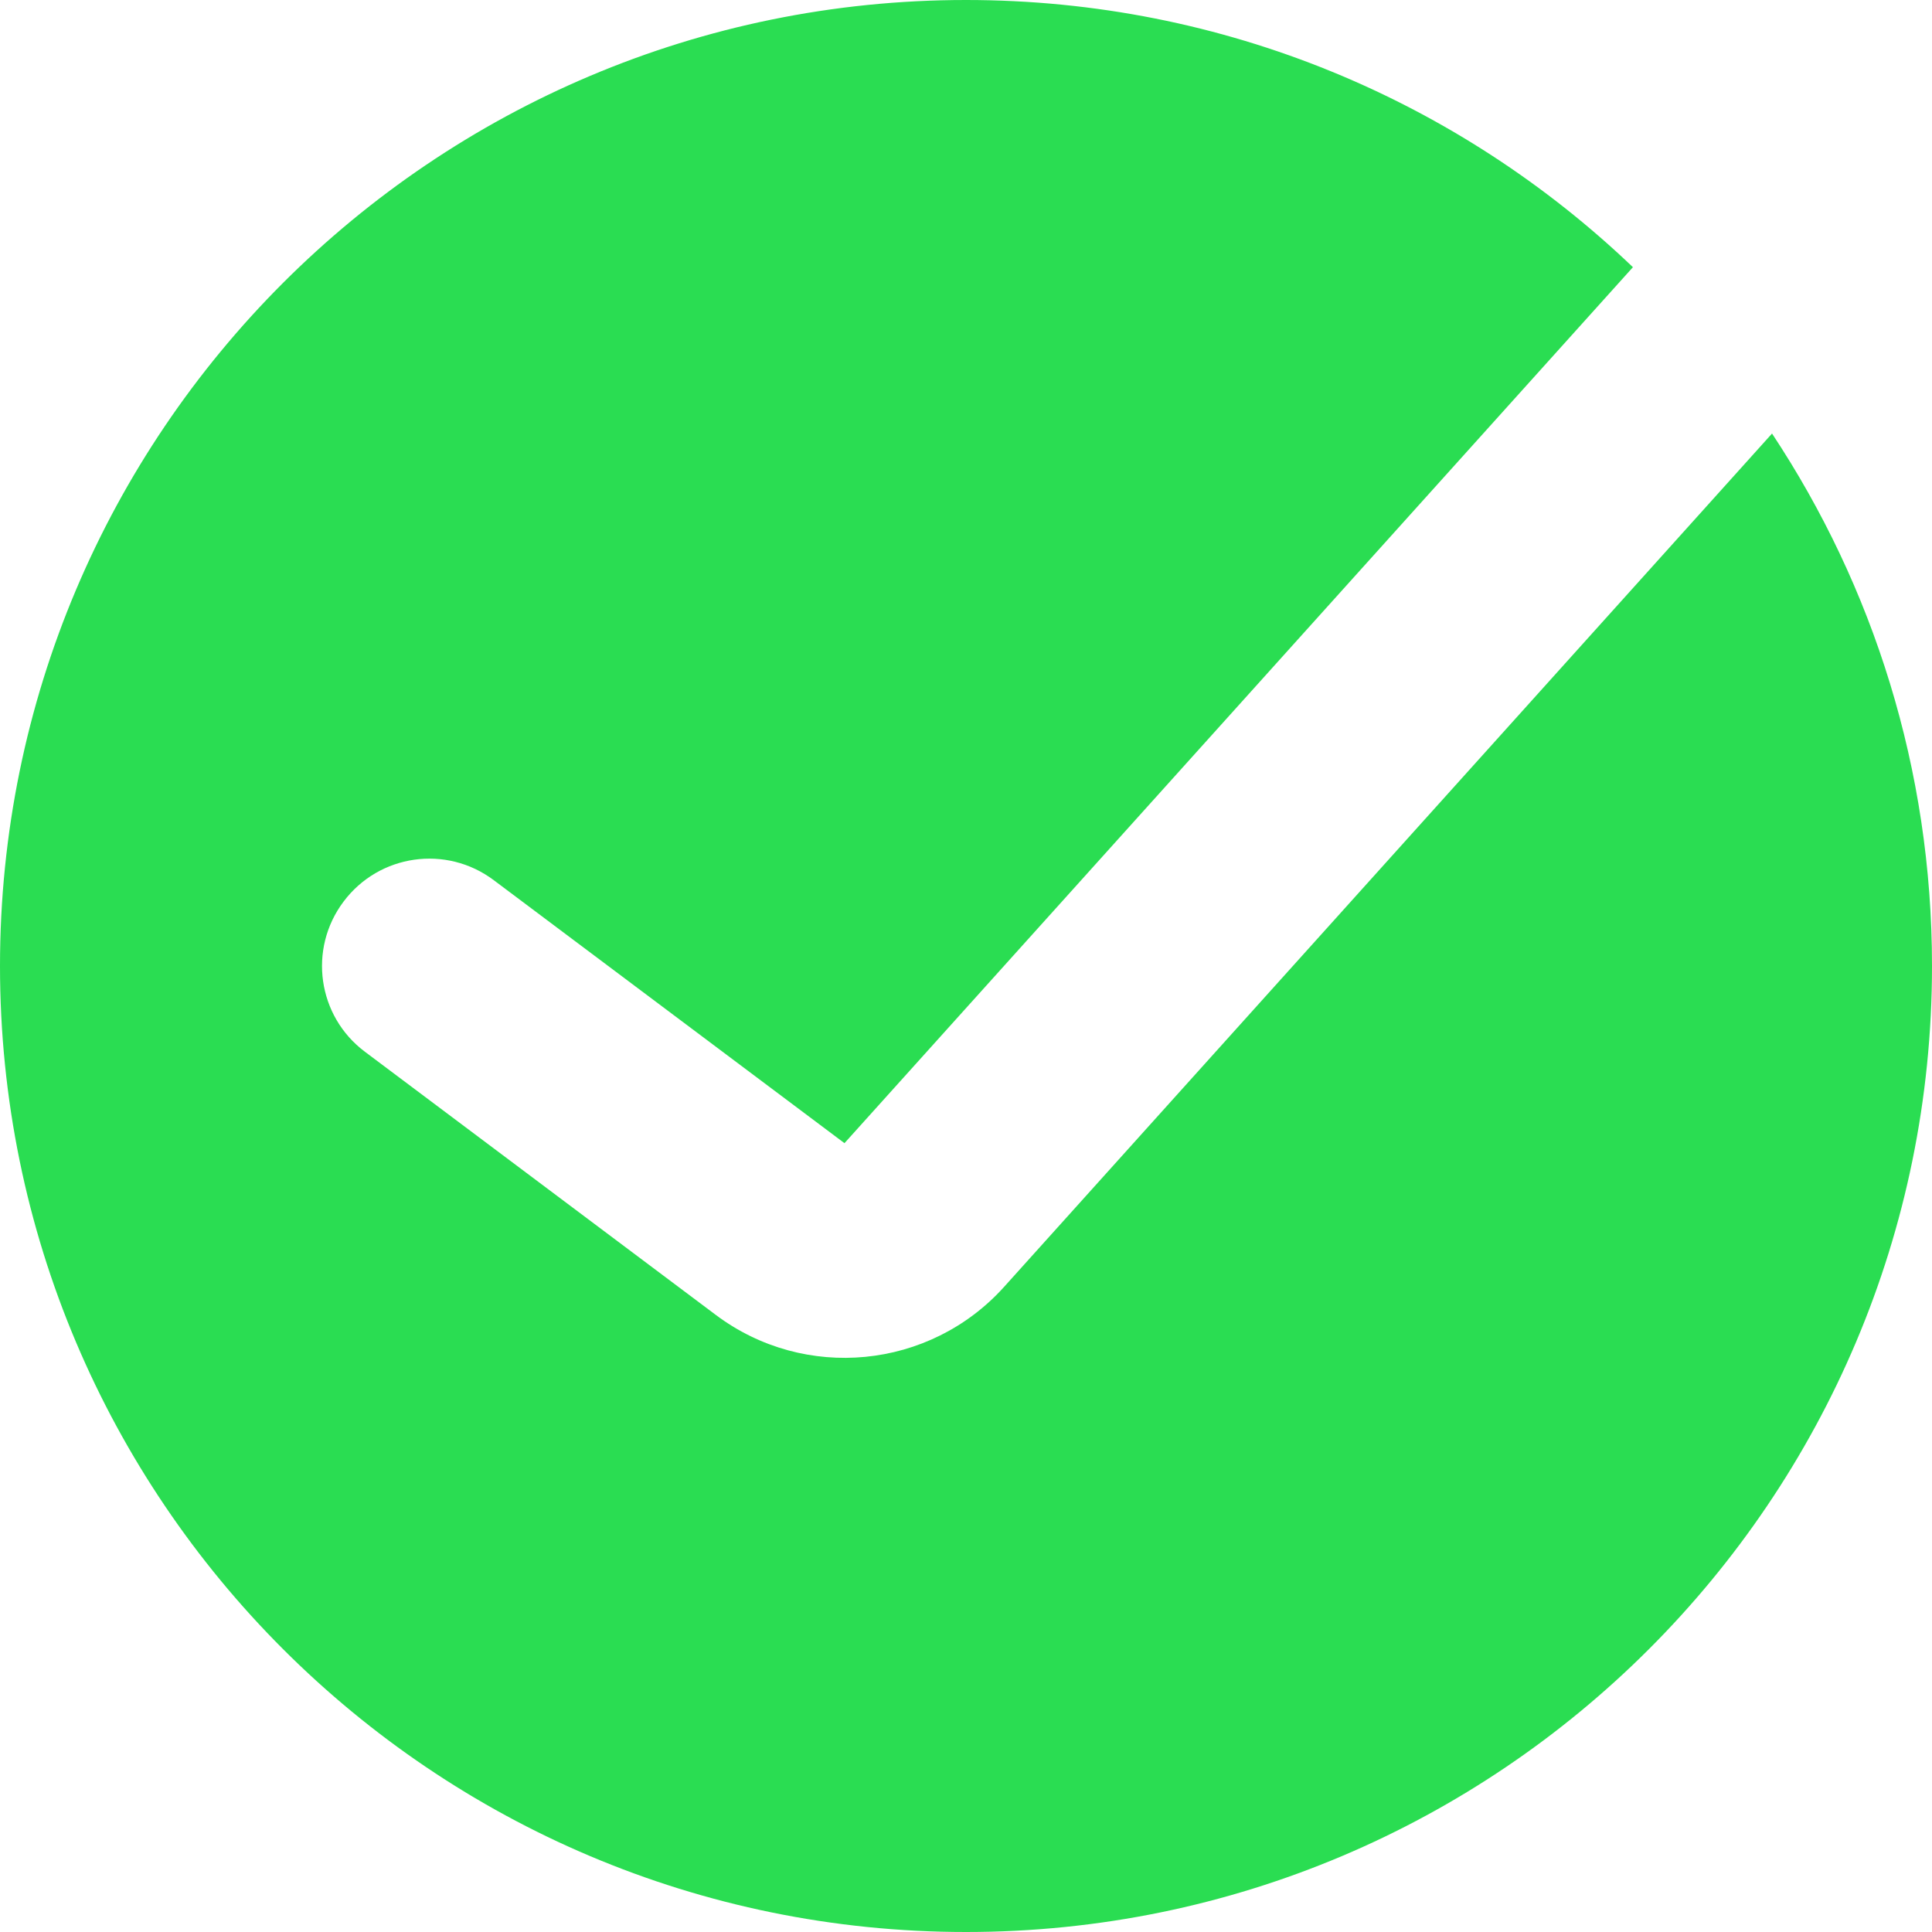
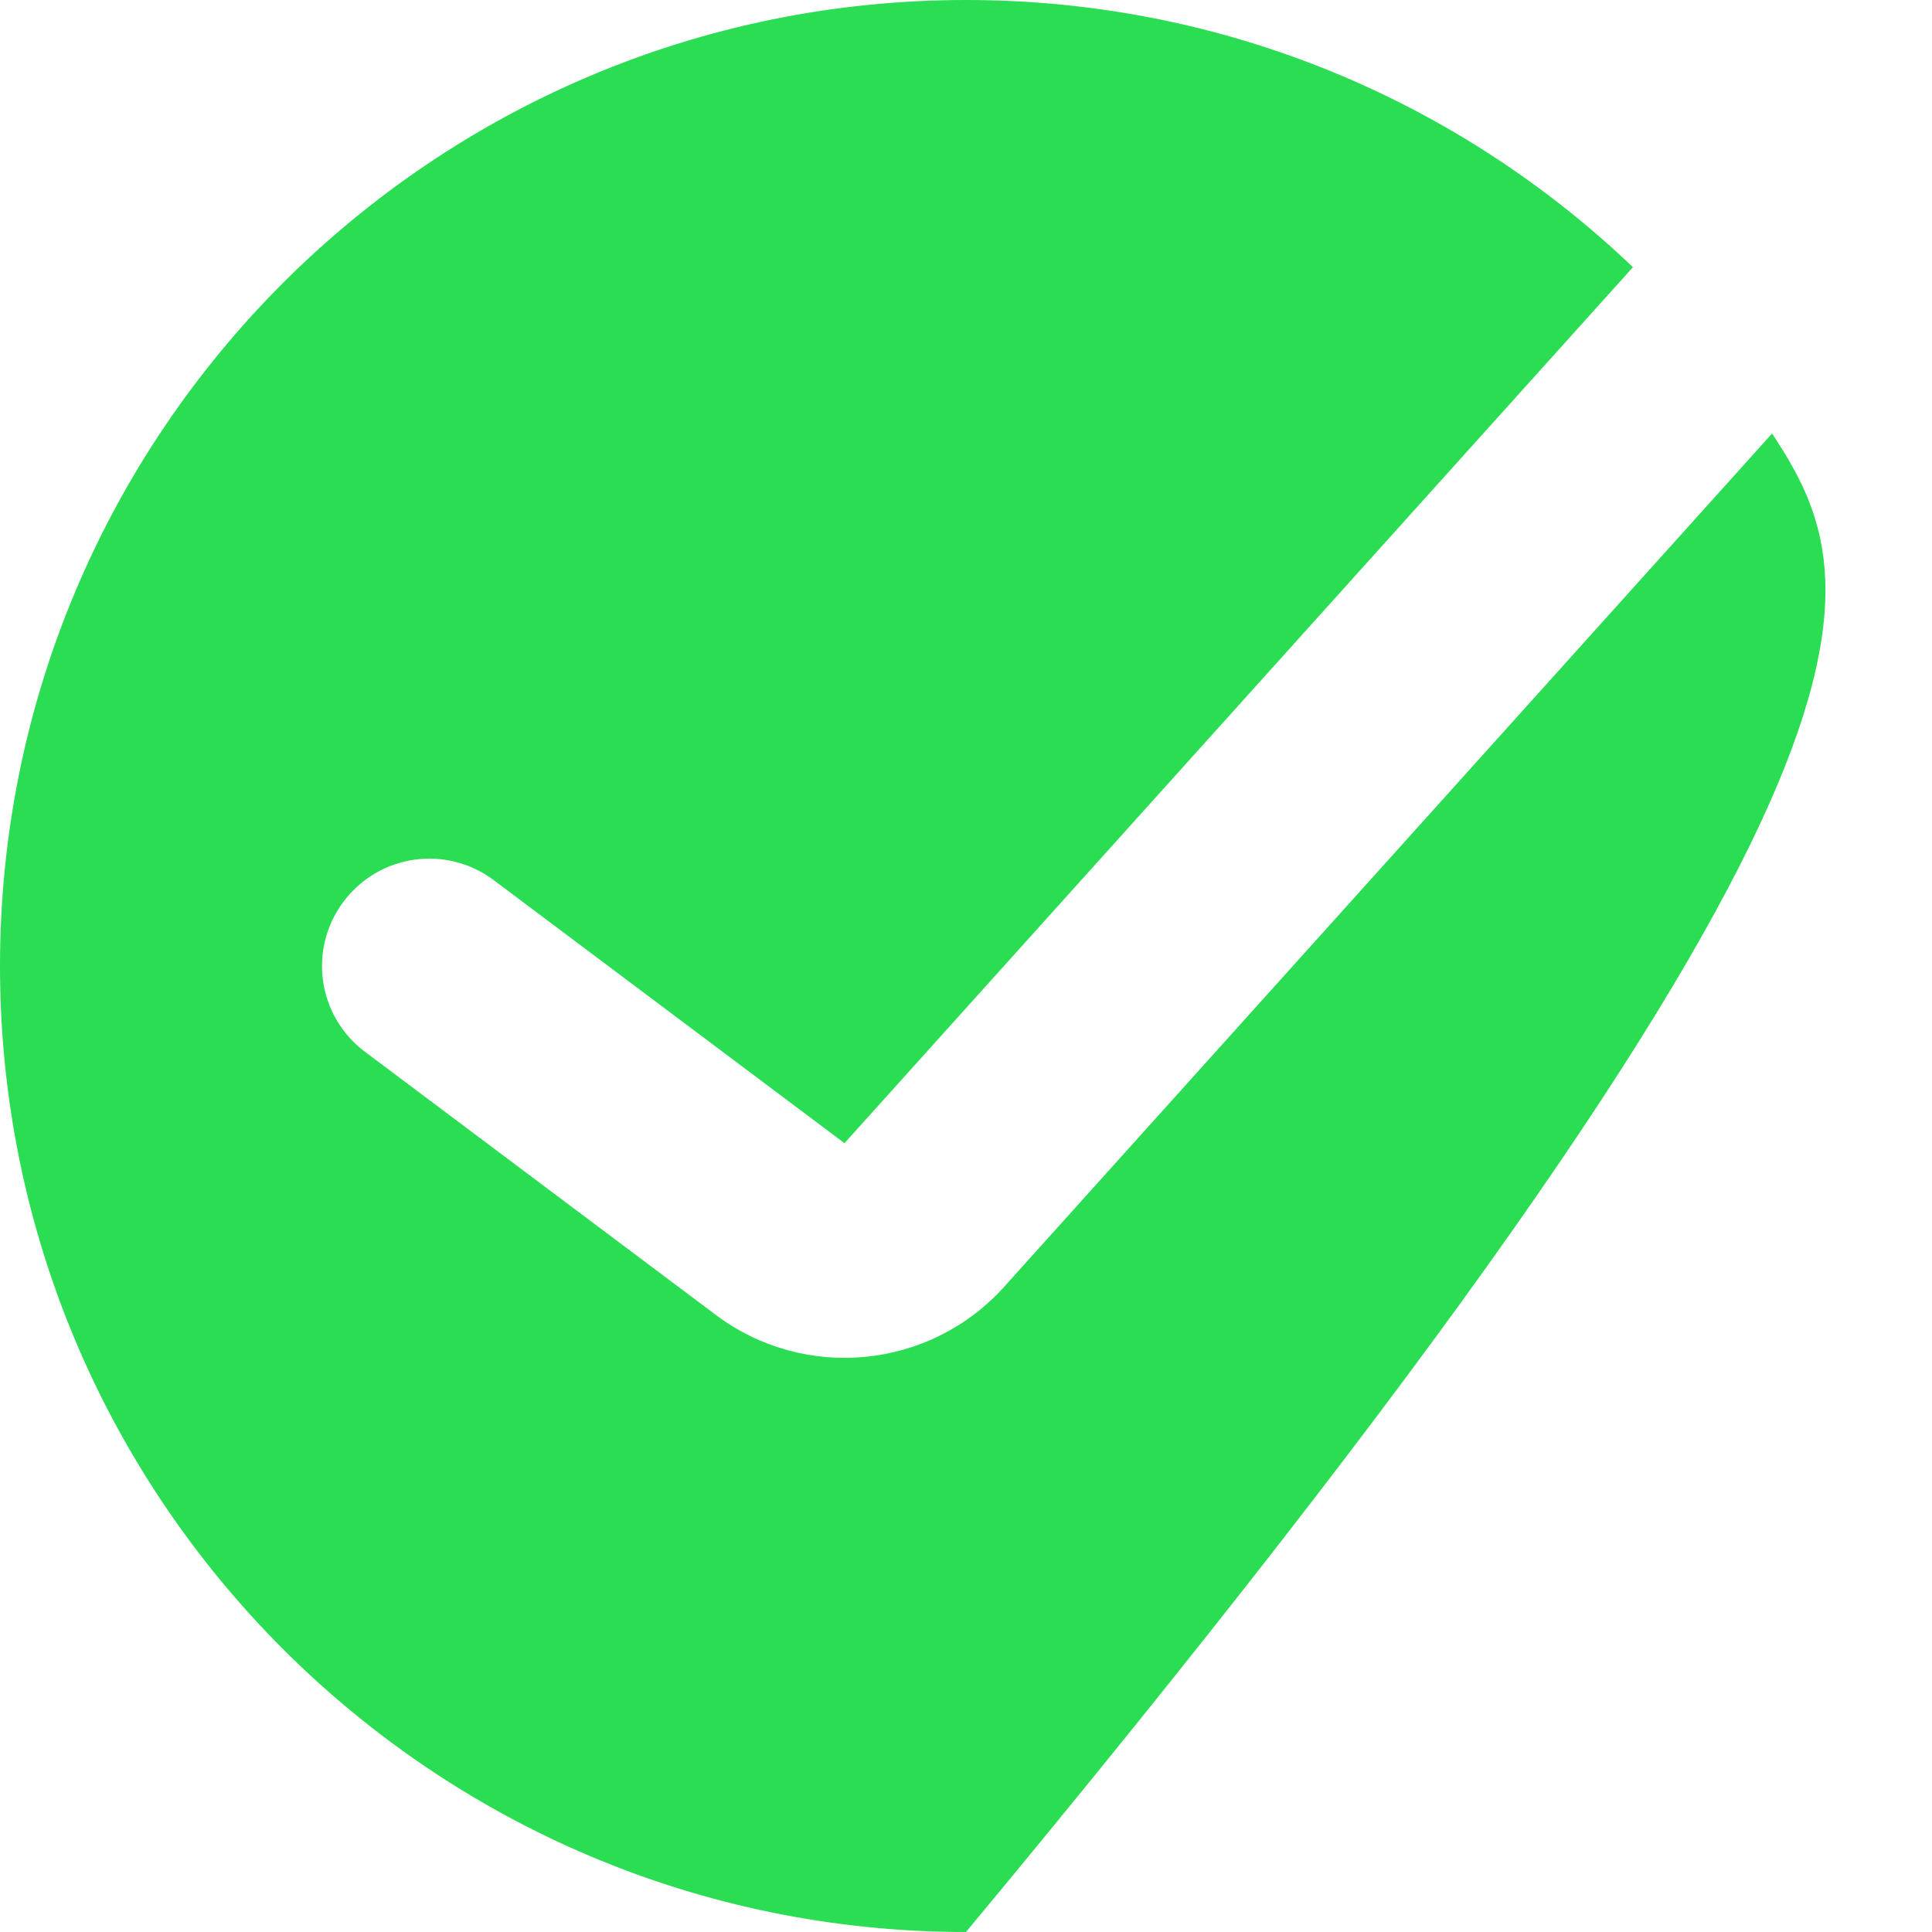
<svg xmlns="http://www.w3.org/2000/svg" width="10" height="10" viewBox="0 0 10 10" fill="none">
-   <path fill-rule="evenodd" clip-rule="evenodd" d="M5 10C7.761 10 10 7.761 10 5C10 3.981 9.695 3.034 9.172 2.244L5.197 6.661C4.812 7.088 4.165 7.151 3.705 6.806L1.889 5.444C1.643 5.26 1.594 4.912 1.778 4.667C1.962 4.421 2.31 4.371 2.556 4.556L4.371 5.917L8.452 1.383C7.555 0.526 6.339 0 5 0C2.239 0 0 2.239 0 5C0 7.761 2.239 10 5 10Z" fill="#2ADD52" />
+   <path fill-rule="evenodd" clip-rule="evenodd" d="M5 10C10 3.981 9.695 3.034 9.172 2.244L5.197 6.661C4.812 7.088 4.165 7.151 3.705 6.806L1.889 5.444C1.643 5.26 1.594 4.912 1.778 4.667C1.962 4.421 2.31 4.371 2.556 4.556L4.371 5.917L8.452 1.383C7.555 0.526 6.339 0 5 0C2.239 0 0 2.239 0 5C0 7.761 2.239 10 5 10Z" fill="#2ADD52" />
</svg>